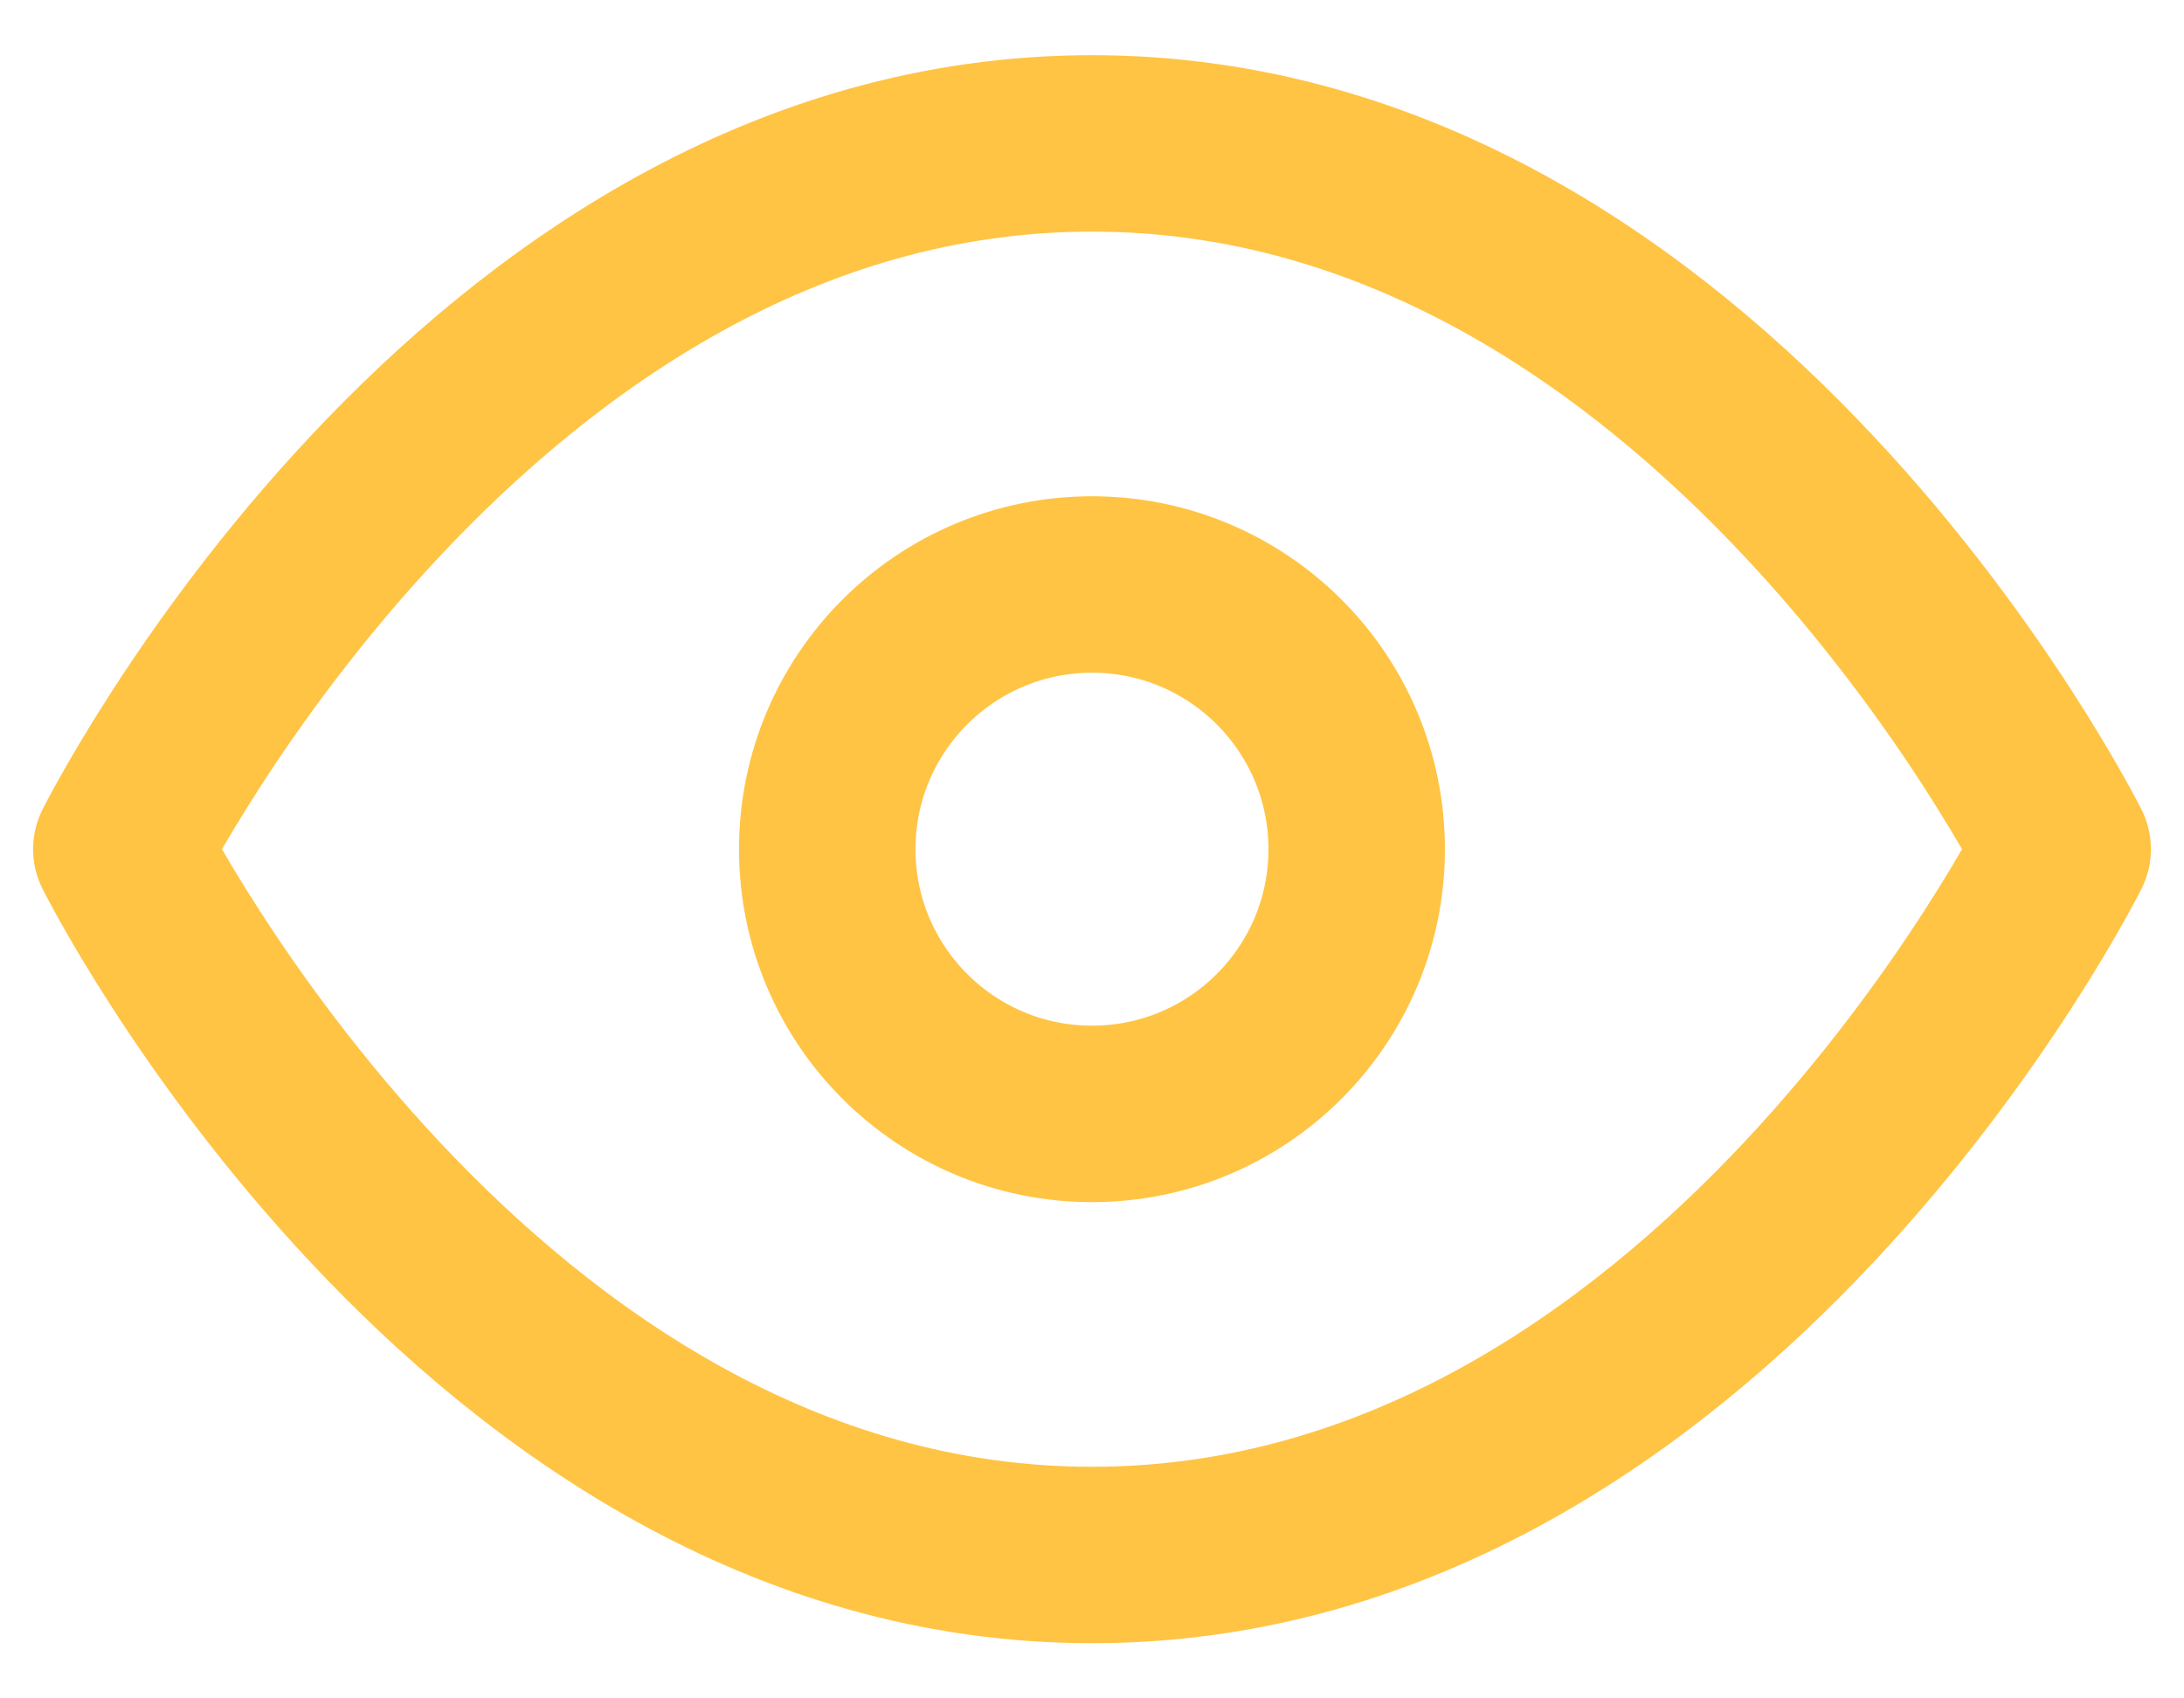
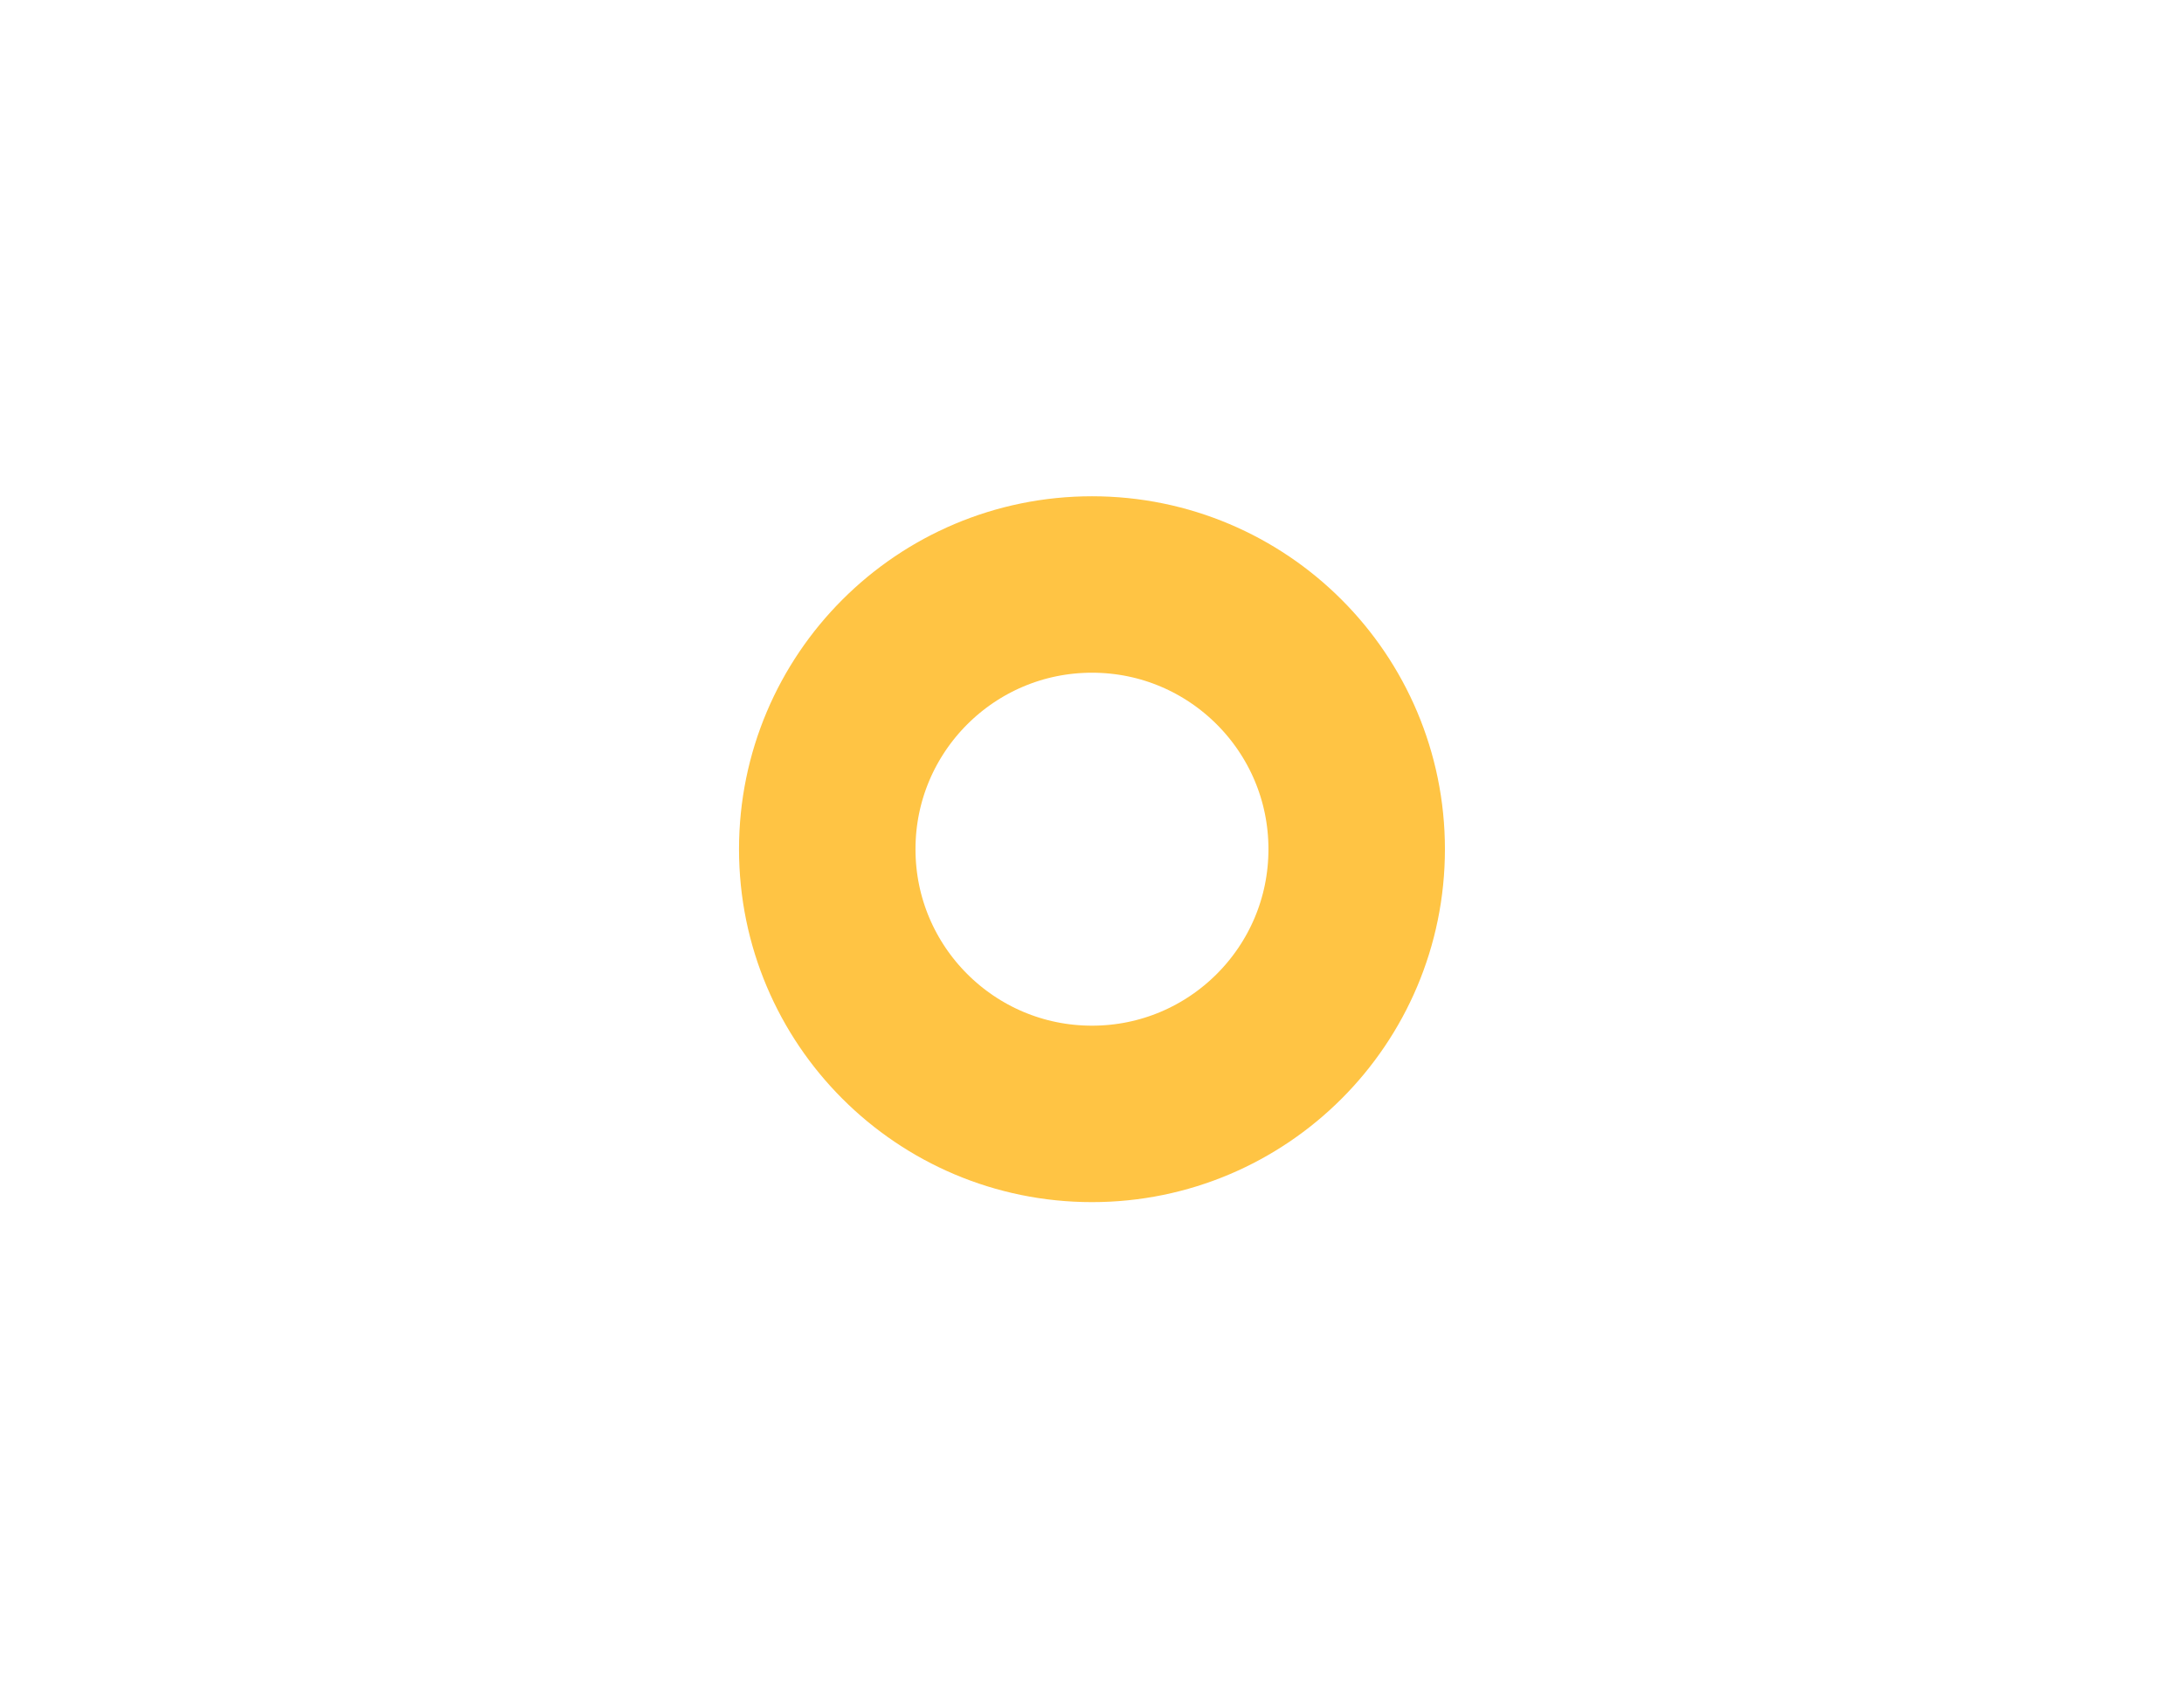
<svg xmlns="http://www.w3.org/2000/svg" width="36" height="28" viewBox="0 0 36 28" fill="none">
-   <path d="M2 14C2 14 7.819 2.364 18 2.364C28.182 2.364 34 14 34 14C34 14 28.182 25.636 18 25.636C7.819 25.636 2 14 2 14Z" stroke="#FFC444" stroke-width="2.909" stroke-linecap="round" stroke-linejoin="round" />
  <path d="M18 18.364C20.41 18.364 22.363 16.41 22.363 14C22.363 11.59 20.41 9.636 18 9.636C15.59 9.636 13.636 11.59 13.636 14C13.636 16.41 15.59 18.364 18 18.364Z" stroke="#FFC444" stroke-width="2.909" stroke-linecap="round" stroke-linejoin="round" />
</svg>